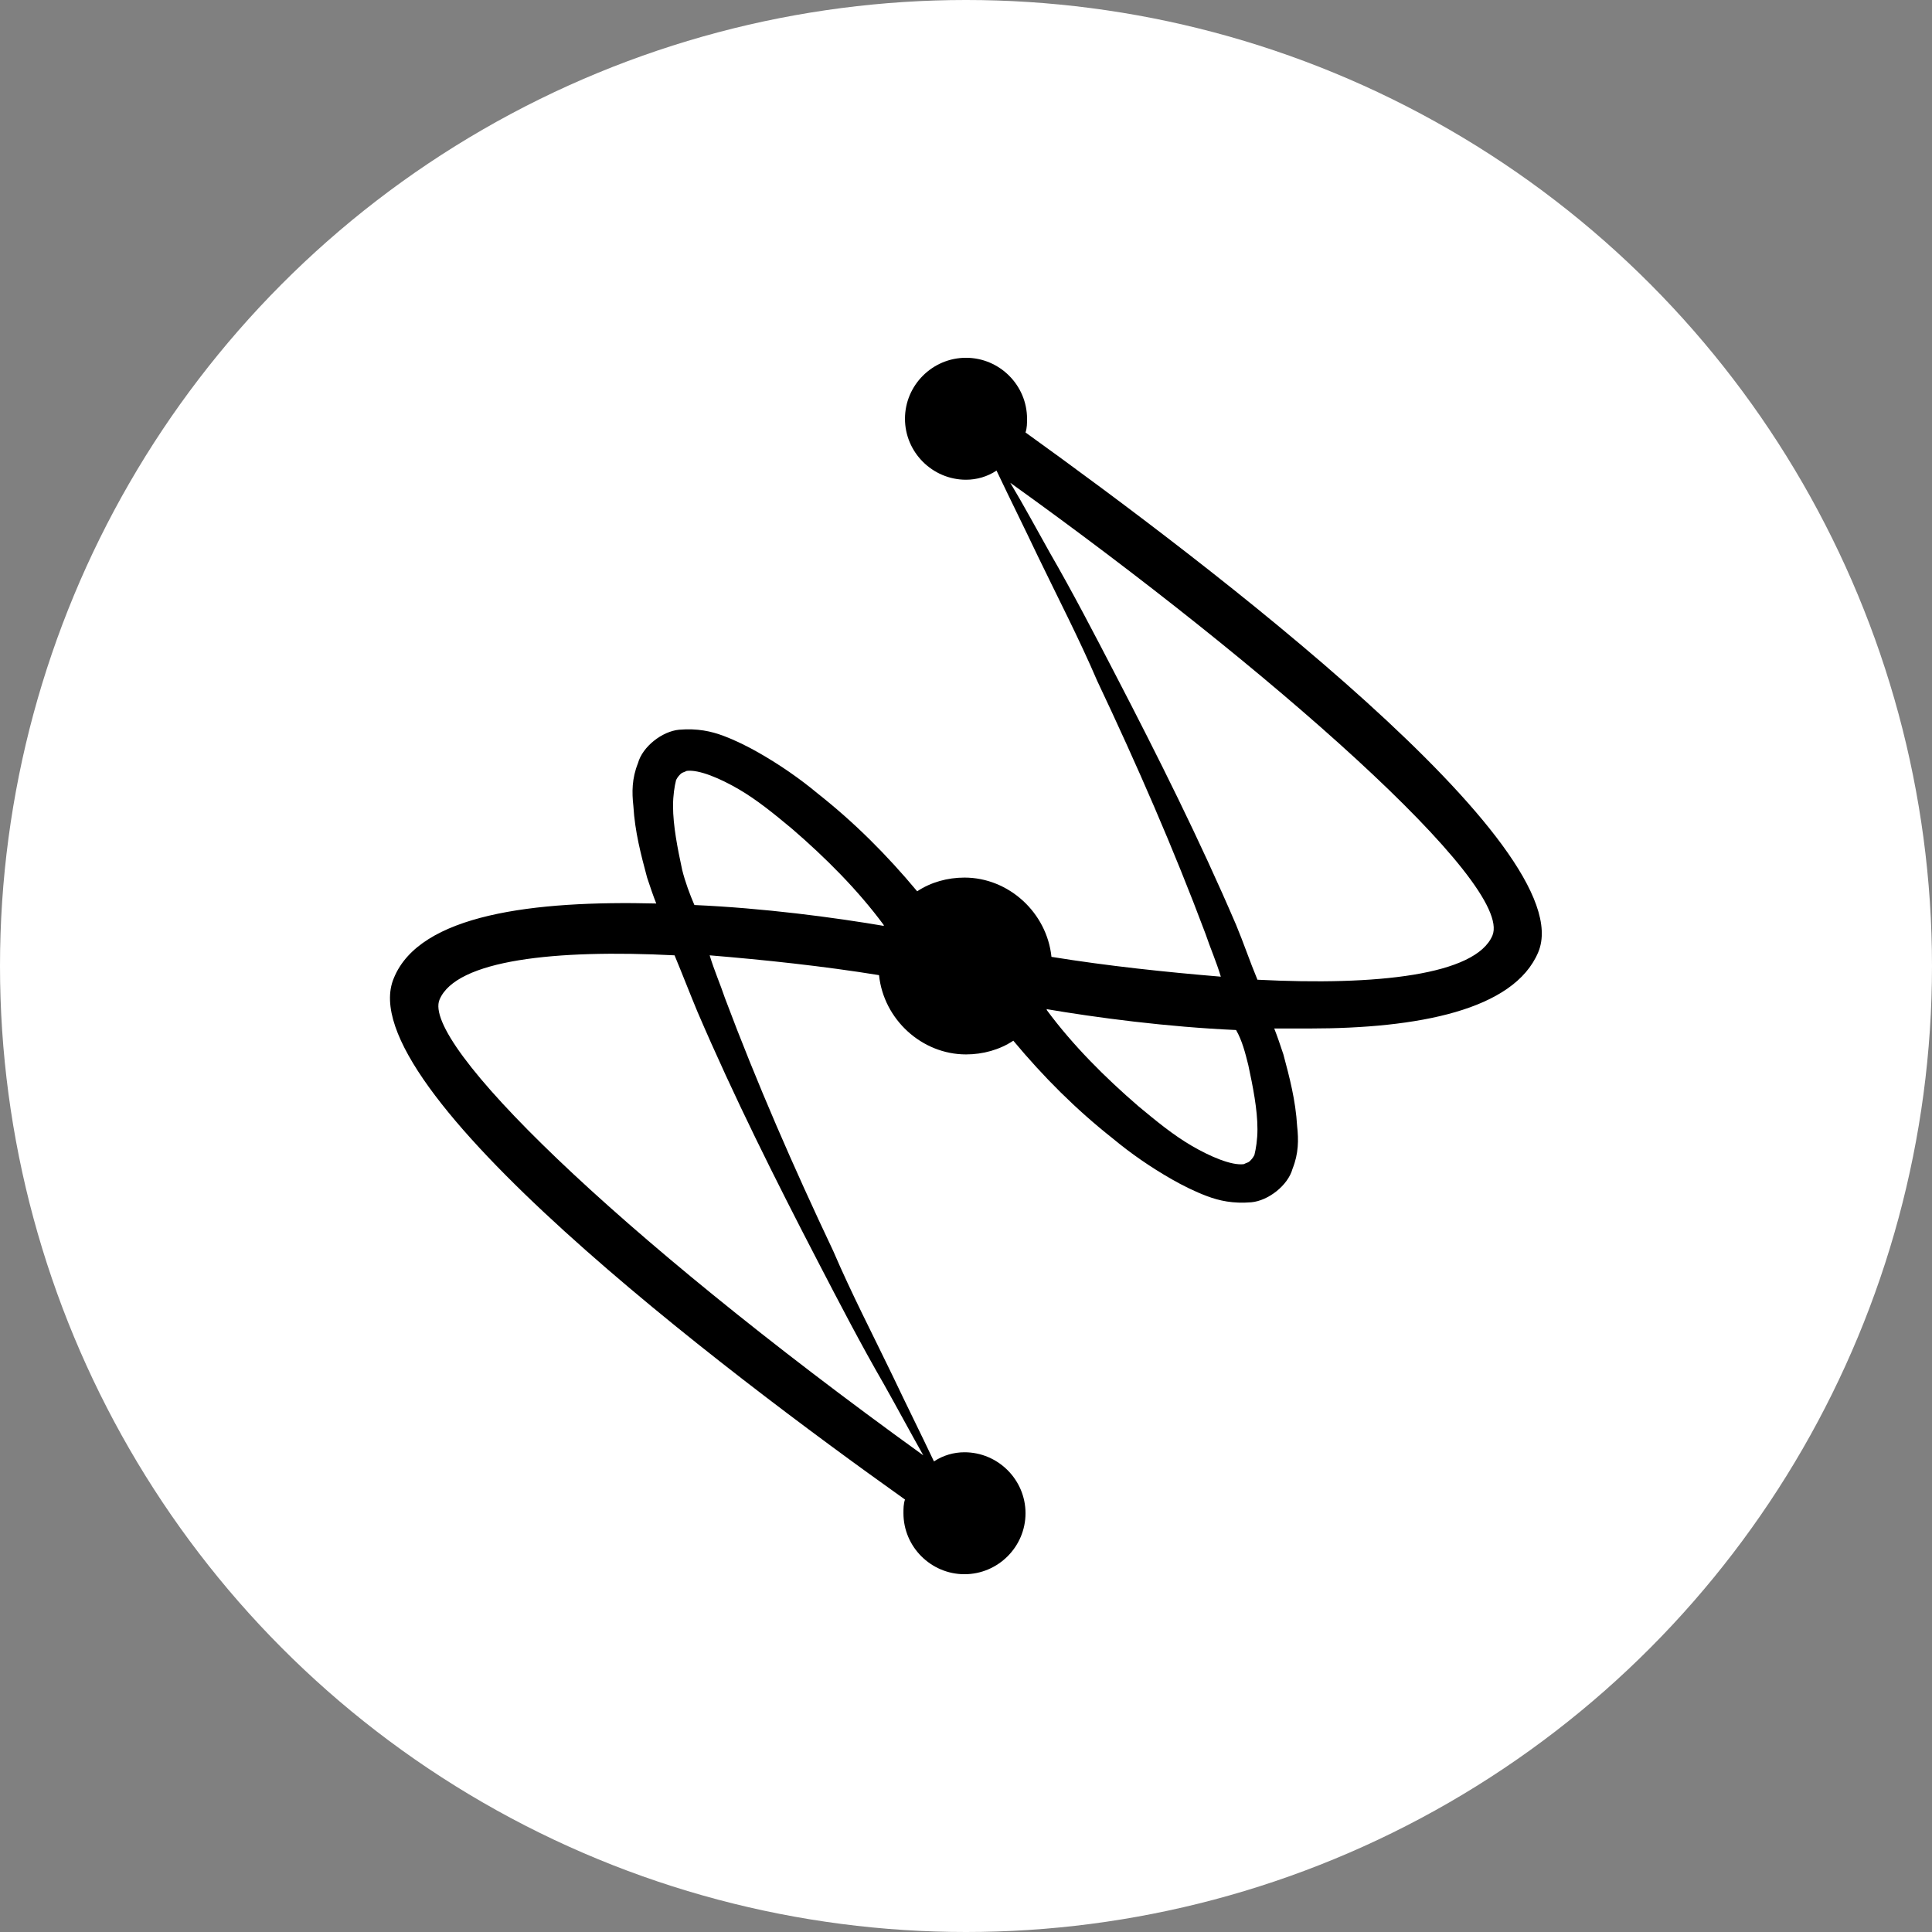
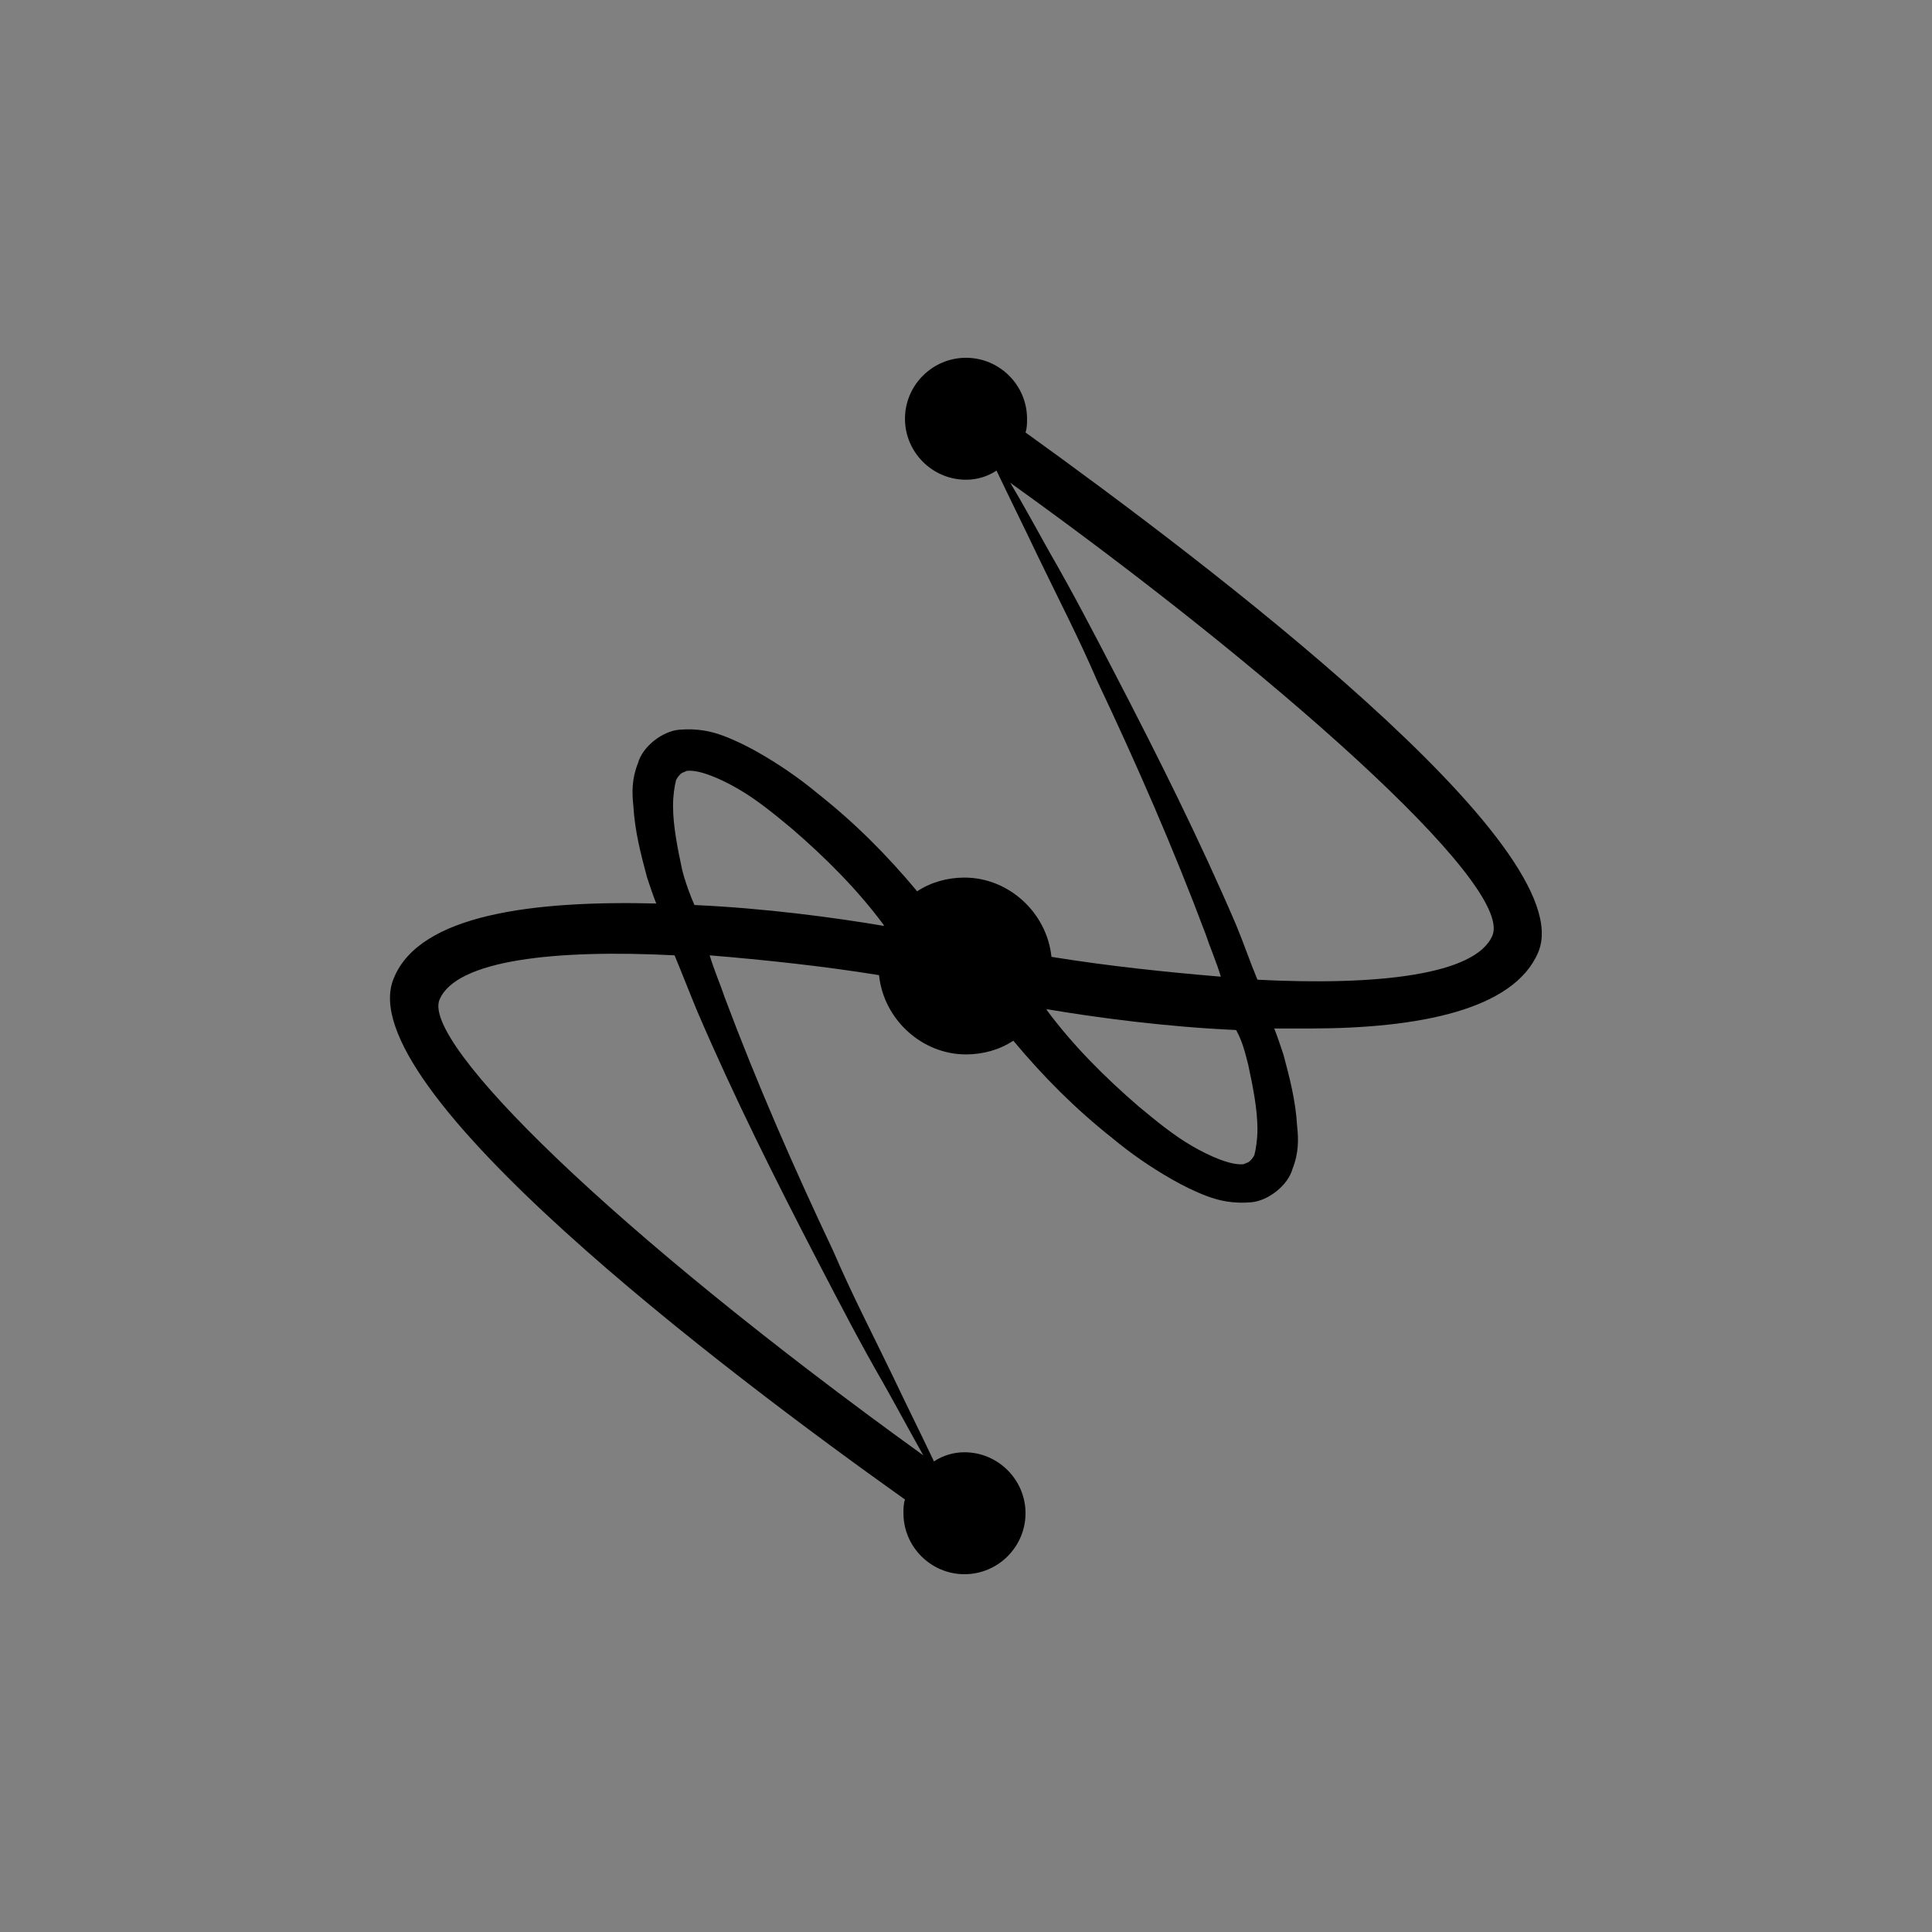
<svg xmlns="http://www.w3.org/2000/svg" width="540" height="540" fill="none">
  <rect width="100%" height="100%" fill="#808080" stroke="none" />
-   <circle cx="270" cy="270" r="270" fill="#fff" />
  <path fill="#000" d="M286.636 120.877c.426-1.278.426-2.556.426-3.834 0-9.374-7.677-17.043-17.06-17.043-9.382 0-17.059 7.669-17.059 17.043 0 9.373 7.677 17.042 17.059 17.042 2.986 0 5.971-.852 8.53-2.556 3.839 8.095 7.677 15.764 11.515 23.859 5.545 11.504 11.516 23.008 16.634 34.938 11.088 23.433 21.324 46.867 30.28 70.727 1.28 3.834 2.986 7.669 4.265 11.929-15.353-1.278-31.56-2.982-47.34-5.538-1.28-12.356-11.942-22.156-24.31-22.156-4.691 0-9.383 1.278-13.221 3.835-8.53-10.226-17.486-19.173-27.722-27.268-5.118-4.261-10.662-8.096-16.633-11.504-2.986-1.704-6.398-3.409-9.81-4.687-3.411-1.278-7.25-2.13-12.368-1.704-4.691.426-10.236 4.687-11.515 9.373-1.706 4.261-1.706 8.096-1.279 11.93.426 7.243 2.132 13.634 3.838 20.025.853 2.557 1.706 5.113 2.559 7.243-34.119-.852-66.106 2.983-73.356 20.878-12.795 30.25 92.548 109.924 142.874 145.714-.427 1.278-.427 2.556-.427 3.834 0 9.374 7.677 17.043 17.06 17.043s17.06-7.669 17.06-17.043c0-9.373-7.677-17.042-17.06-17.042-2.986 0-5.971.852-8.53 2.556-3.838-8.095-7.677-15.764-11.515-23.859-5.545-11.504-11.515-23.008-16.633-34.938-11.089-23.433-21.325-46.867-30.281-70.727-1.28-3.834-2.986-7.669-4.265-11.929 15.354 1.278 31.56 2.982 47.34 5.538 1.28 12.356 11.942 22.156 24.31 22.156 4.692 0 9.383-1.278 13.222-3.835 8.529 10.226 17.486 19.173 27.721 27.268 5.118 4.261 10.663 8.096 16.634 11.504 2.985 1.704 6.397 3.409 9.809 4.687 3.412 1.278 7.25 2.13 12.368 1.704 4.691-.426 10.236-4.687 11.515-9.373 1.706-4.261 1.706-8.096 1.28-11.93-.427-7.243-2.133-13.634-3.839-20.025-.853-2.557-1.706-5.113-2.559-7.243h9.81c30.28 0 57.149-5.113 63.973-21.304 12.368-29.398-92.975-109.072-143.3-145.288ZM194.94 282.782c10.236 23.86 21.751 46.867 33.693 69.875 5.971 11.503 11.942 23.007 18.339 34.085 3.838 6.817 7.25 13.208 11.089 20.025-87.431-63.058-140.316-115.464-135.198-127.394 4.692-11.077 32.414-14.06 65.68-12.355 2.132 5.112 4.265 10.651 6.397 15.764Zm-4.265-39.624c-1.279-5.965-2.559-12.356-2.559-17.895 0-2.982.427-5.539.853-7.243.427-.852.853-1.278 1.28-1.704.426-.426.853-.426 1.706-.852 3.412-.426 9.382 2.13 14.5 5.112 5.118 2.983 9.81 6.817 14.927 11.078 9.383 8.095 18.34 17.043 25.59 26.842 0 .426.426.426.853.426-14.927-2.556-34.546-5.112-53.738-5.965-1.279-2.982-2.559-6.391-3.412-9.799Zm158.228 54.536c1.28 5.965 2.559 12.356 2.559 17.895 0 2.982-.426 5.539-.853 7.243-.426.852-.853 1.278-1.279 1.704-.427.426-.853.426-1.706.852-3.412.427-9.383-2.13-14.501-5.112-5.118-2.983-9.809-6.817-14.927-11.078-9.383-8.095-18.339-17.043-25.59-26.842 0-.426-.426-.426-.853-.426 14.928 2.556 34.546 5.113 53.738 5.965 1.706 2.982 2.559 6.391 3.412 9.799Zm68.238-36.215c-4.691 11.077-32.413 14.06-65.679 12.356-2.132-5.113-3.838-10.226-5.971-15.339-10.236-23.859-21.751-46.867-33.693-69.874-5.97-11.504-11.941-23.008-18.339-34.086-3.838-6.817-7.25-13.208-11.088-19.599 72.503 51.98 140.741 112.055 134.77 126.542Z" />
</svg>